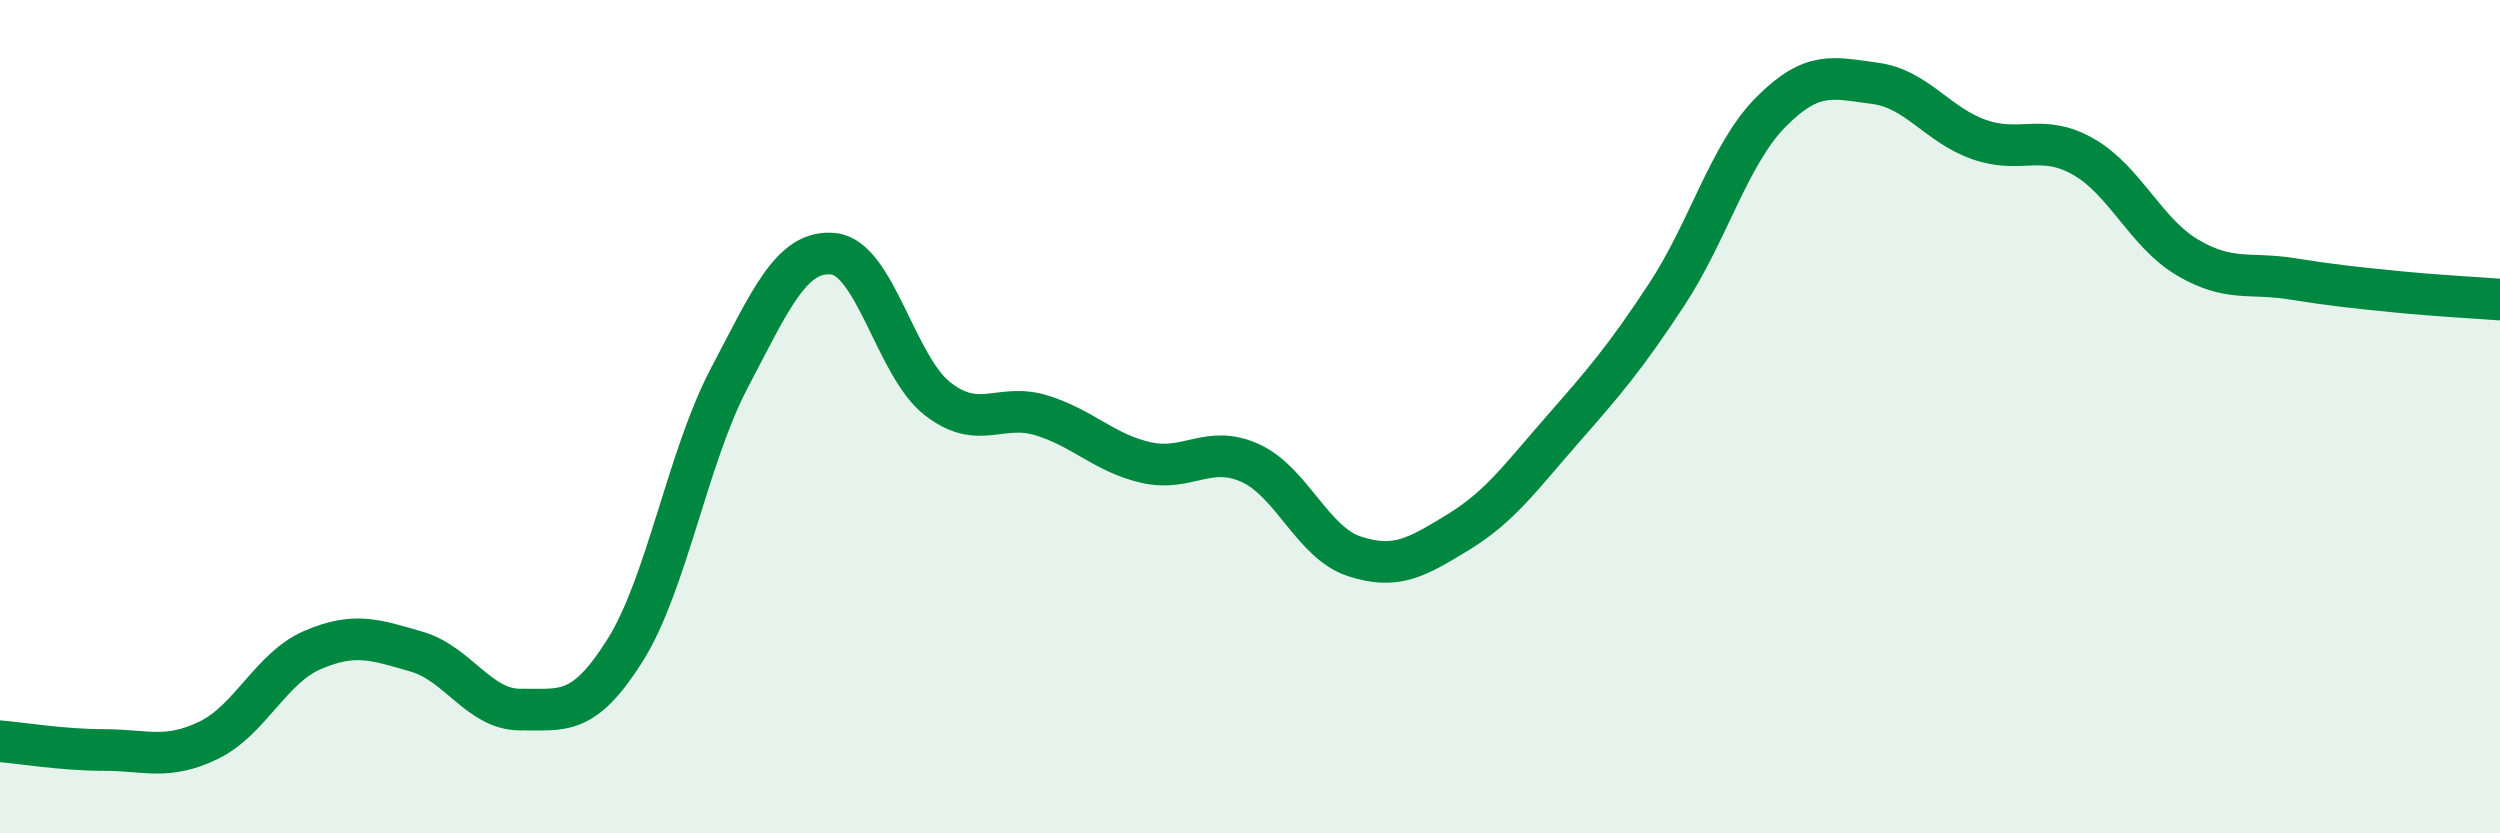
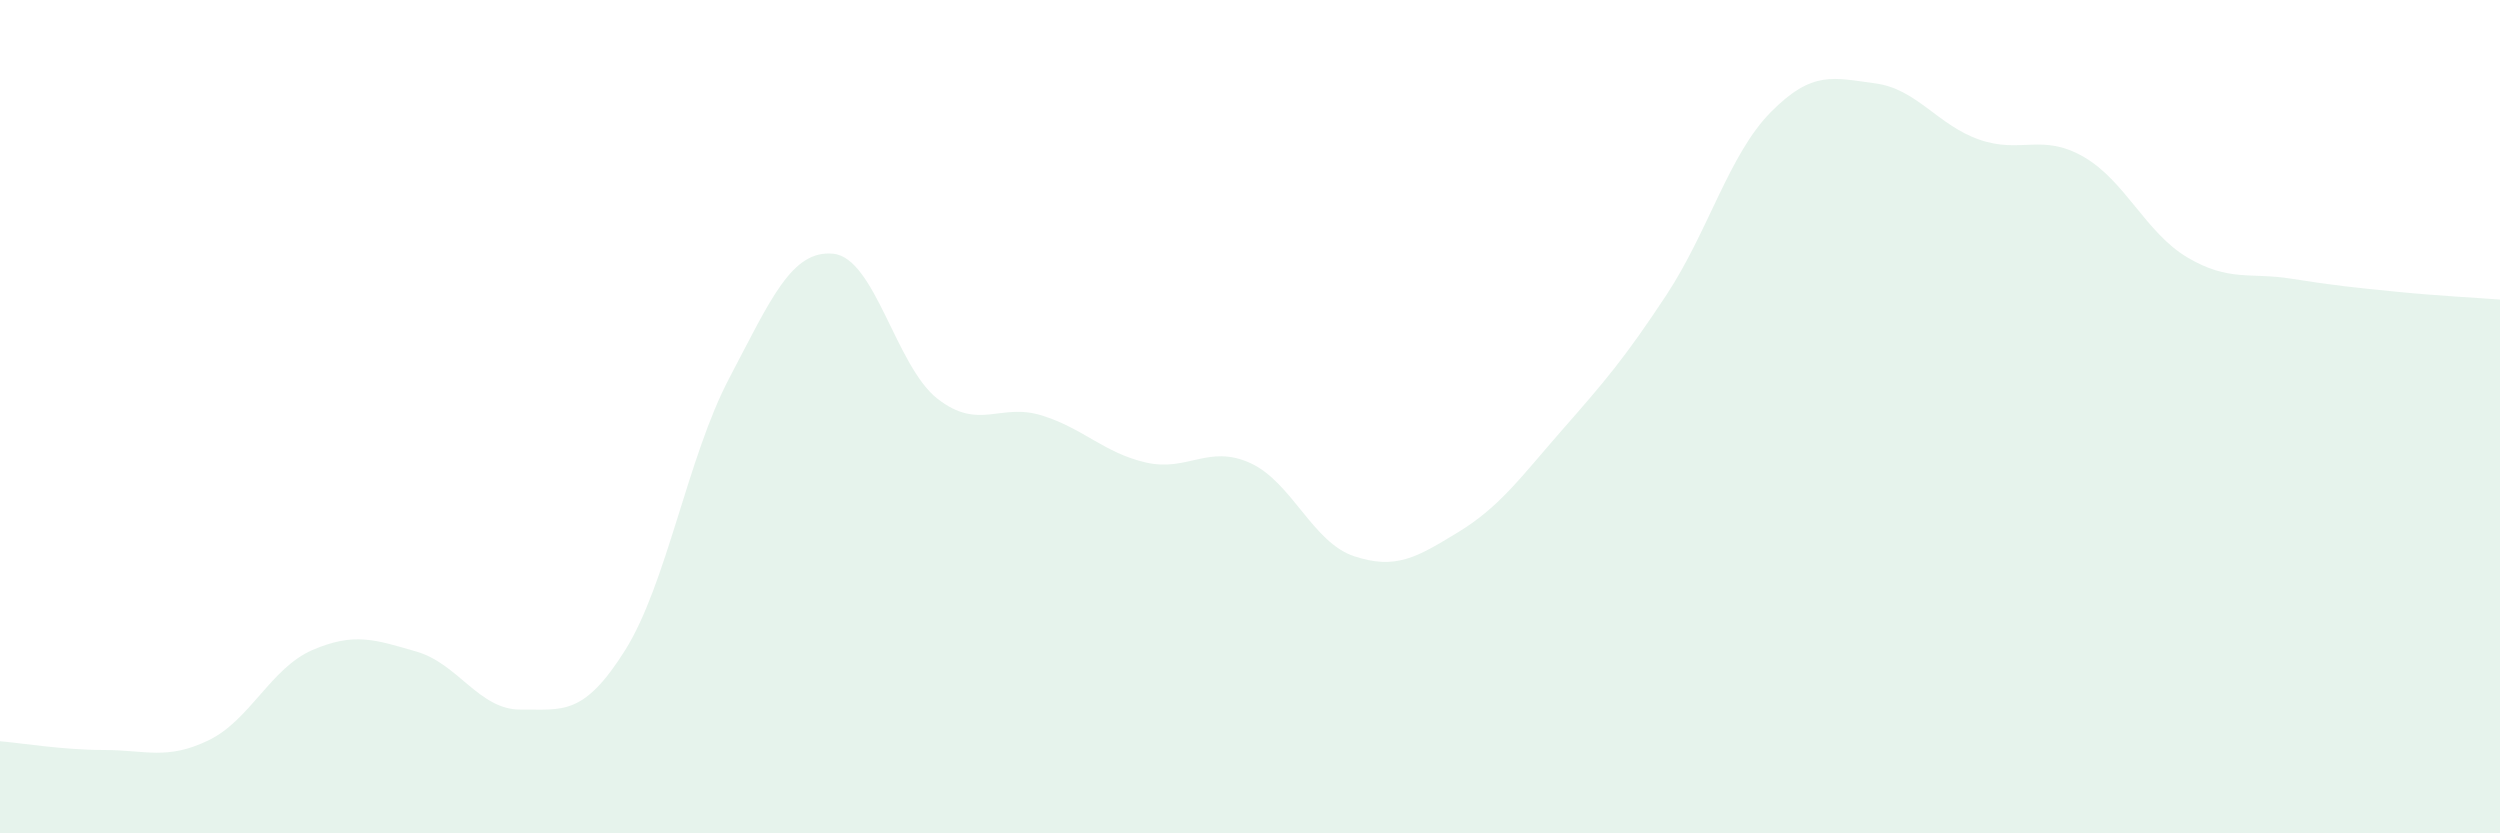
<svg xmlns="http://www.w3.org/2000/svg" width="60" height="20" viewBox="0 0 60 20">
  <path d="M 0,17.79 C 0.5,17.83 1.5,18 2.5,18 C 3.5,18 4,18.25 5,17.77 C 6,17.29 6.5,16.03 7.5,15.6 C 8.5,15.17 9,15.35 10,15.64 C 11,15.93 11.5,17.04 12.5,17.03 C 13.5,17.02 14,17.2 15,15.61 C 16,14.02 16.5,10.98 17.5,9.08 C 18.5,7.18 19,5.99 20,6.09 C 21,6.19 21.5,8.79 22.5,9.57 C 23.5,10.35 24,9.66 25,9.97 C 26,10.28 26.5,10.87 27.5,11.1 C 28.5,11.33 29,10.66 30,11.11 C 31,11.56 31.5,13.02 32.5,13.35 C 33.5,13.68 34,13.38 35,12.77 C 36,12.16 36.5,11.45 37.5,10.31 C 38.5,9.17 39,8.59 40,7.07 C 41,5.55 41.5,3.7 42.5,2.69 C 43.5,1.68 44,1.87 45,2 C 46,2.13 46.5,3 47.5,3.35 C 48.5,3.7 49,3.19 50,3.76 C 51,4.33 51.5,5.59 52.5,6.18 C 53.5,6.77 54,6.53 55,6.69 C 56,6.85 56.5,6.9 57.5,7 C 58.5,7.1 59.5,7.15 60,7.19L60 20L0 20Z" fill="#008740" opacity="0.1" stroke-linecap="round" stroke-linejoin="round" />
-   <path d="M 0,17.79 C 0.5,17.83 1.5,18 2.5,18 C 3.5,18 4,18.25 5,17.77 C 6,17.29 6.5,16.03 7.5,15.6 C 8.5,15.17 9,15.35 10,15.64 C 11,15.93 11.5,17.04 12.5,17.03 C 13.5,17.02 14,17.2 15,15.61 C 16,14.02 16.5,10.98 17.5,9.08 C 18.5,7.18 19,5.99 20,6.09 C 21,6.19 21.5,8.79 22.5,9.57 C 23.5,10.35 24,9.66 25,9.97 C 26,10.28 26.5,10.87 27.5,11.1 C 28.5,11.33 29,10.66 30,11.11 C 31,11.56 31.5,13.02 32.5,13.35 C 33.5,13.68 34,13.38 35,12.77 C 36,12.16 36.5,11.45 37.5,10.31 C 38.5,9.17 39,8.59 40,7.07 C 41,5.55 41.5,3.7 42.5,2.69 C 43.5,1.68 44,1.87 45,2 C 46,2.13 46.5,3 47.5,3.35 C 48.5,3.7 49,3.19 50,3.76 C 51,4.33 51.5,5.59 52.5,6.18 C 53.5,6.77 54,6.53 55,6.69 C 56,6.85 56.5,6.9 57.5,7 C 58.5,7.1 59.5,7.15 60,7.19" stroke="#008740" stroke-width="1" fill="none" stroke-linecap="round" stroke-linejoin="round" />
</svg>